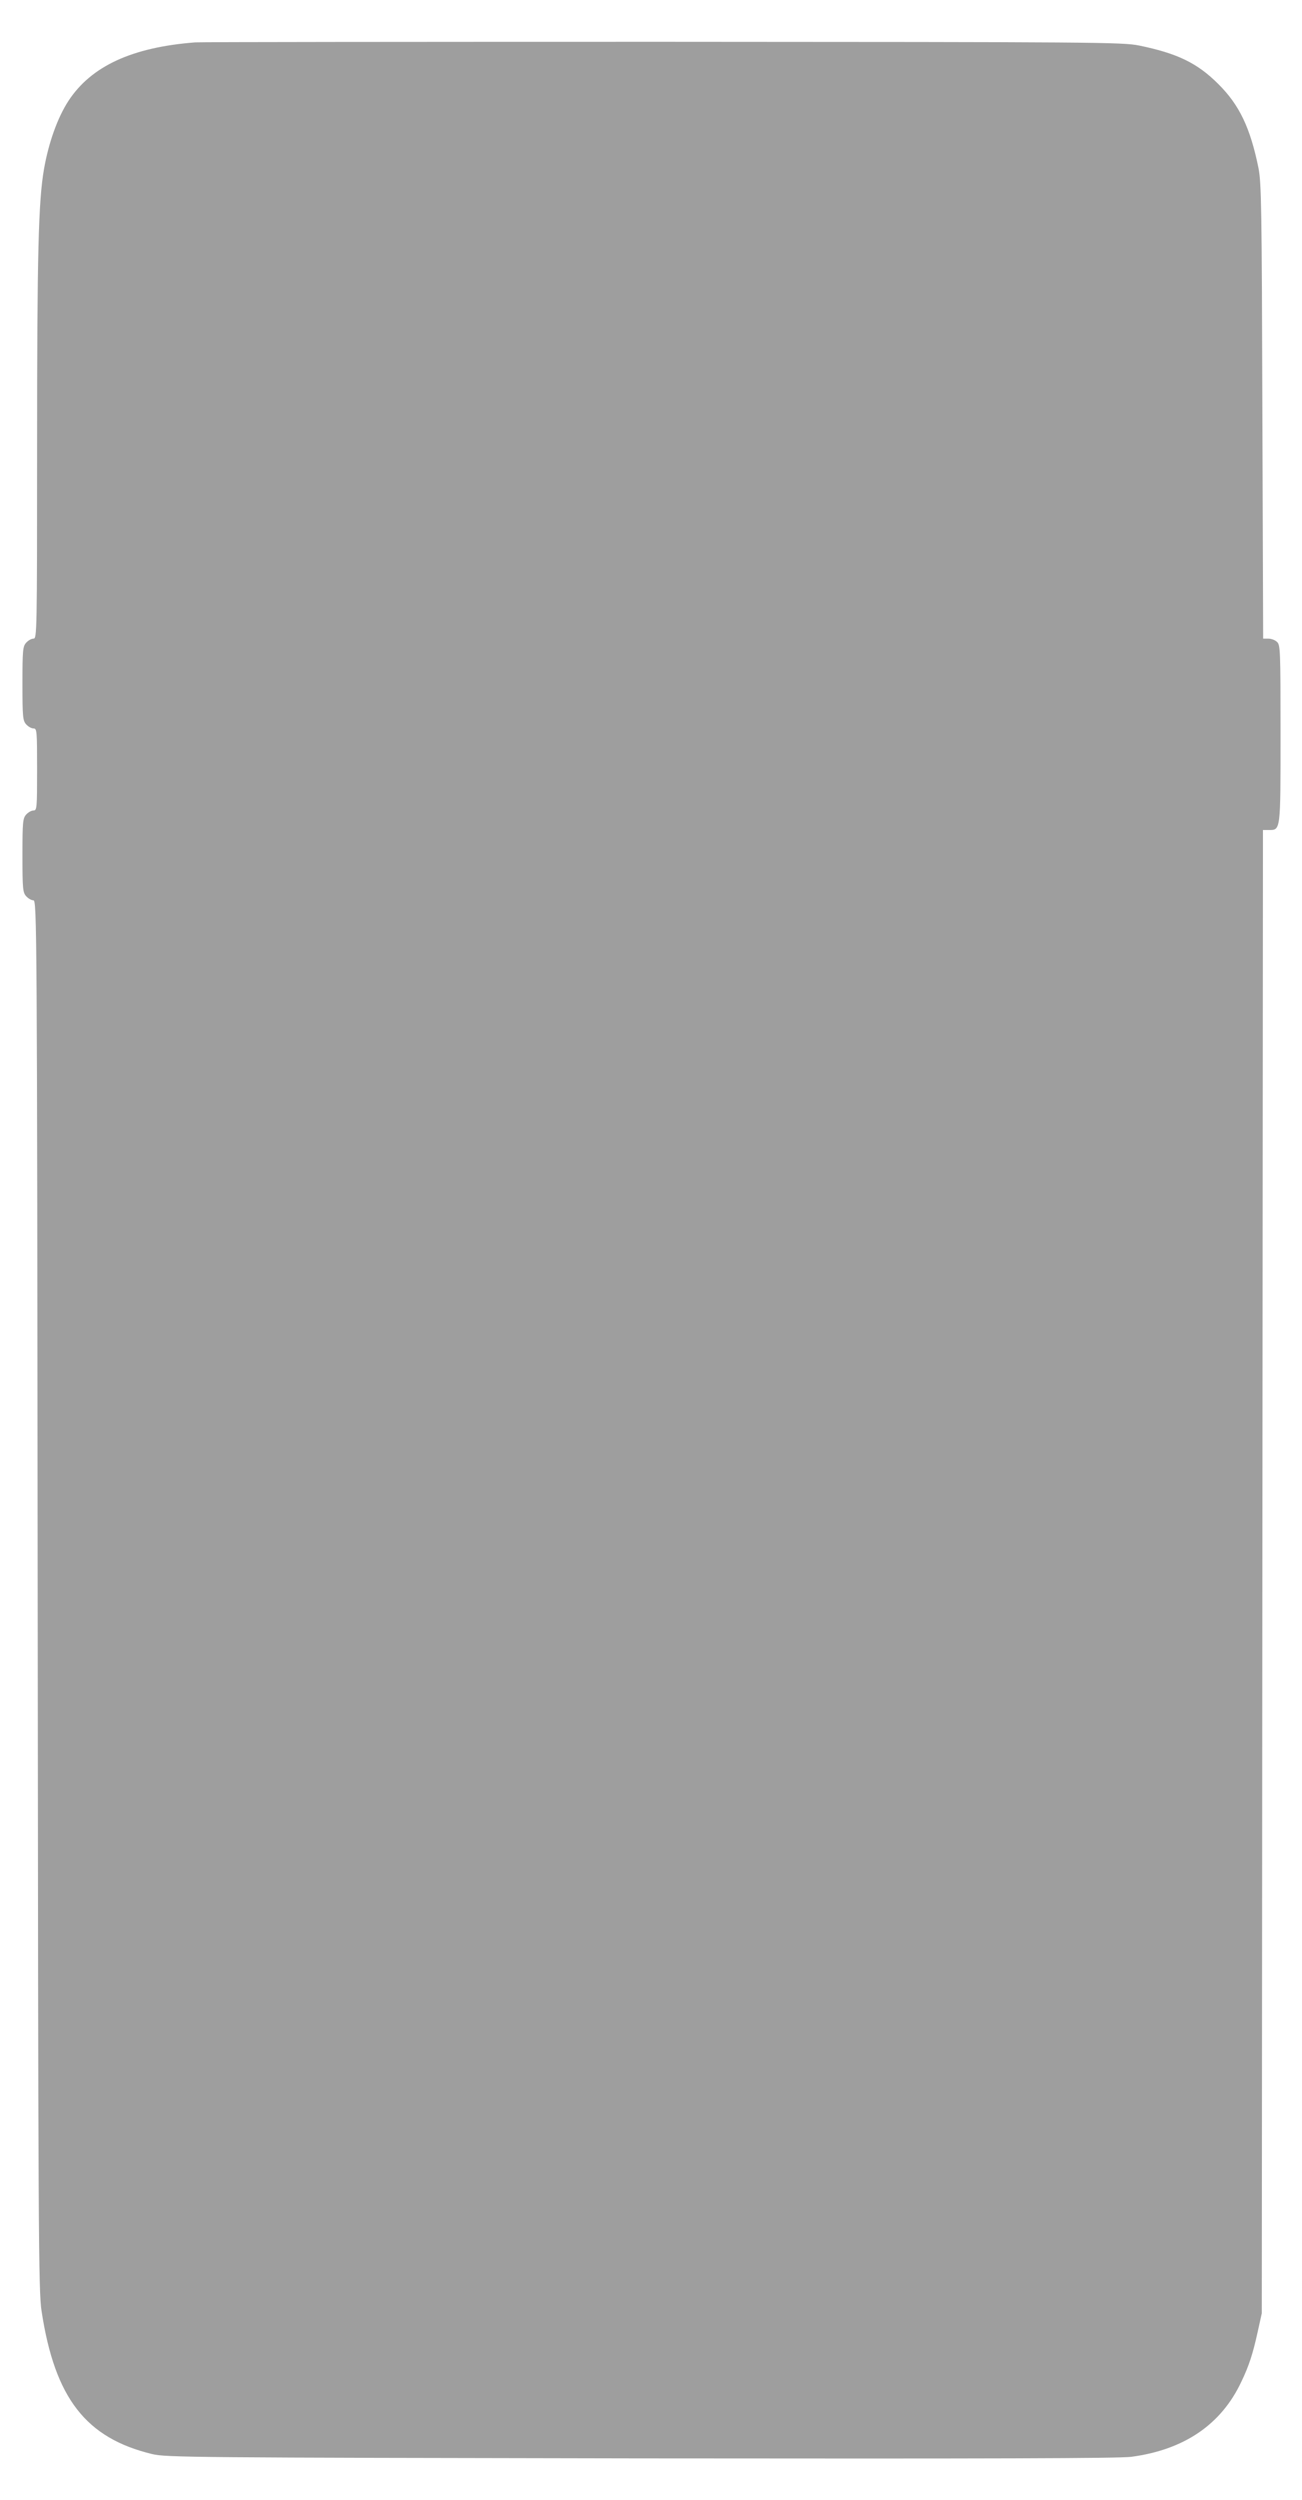
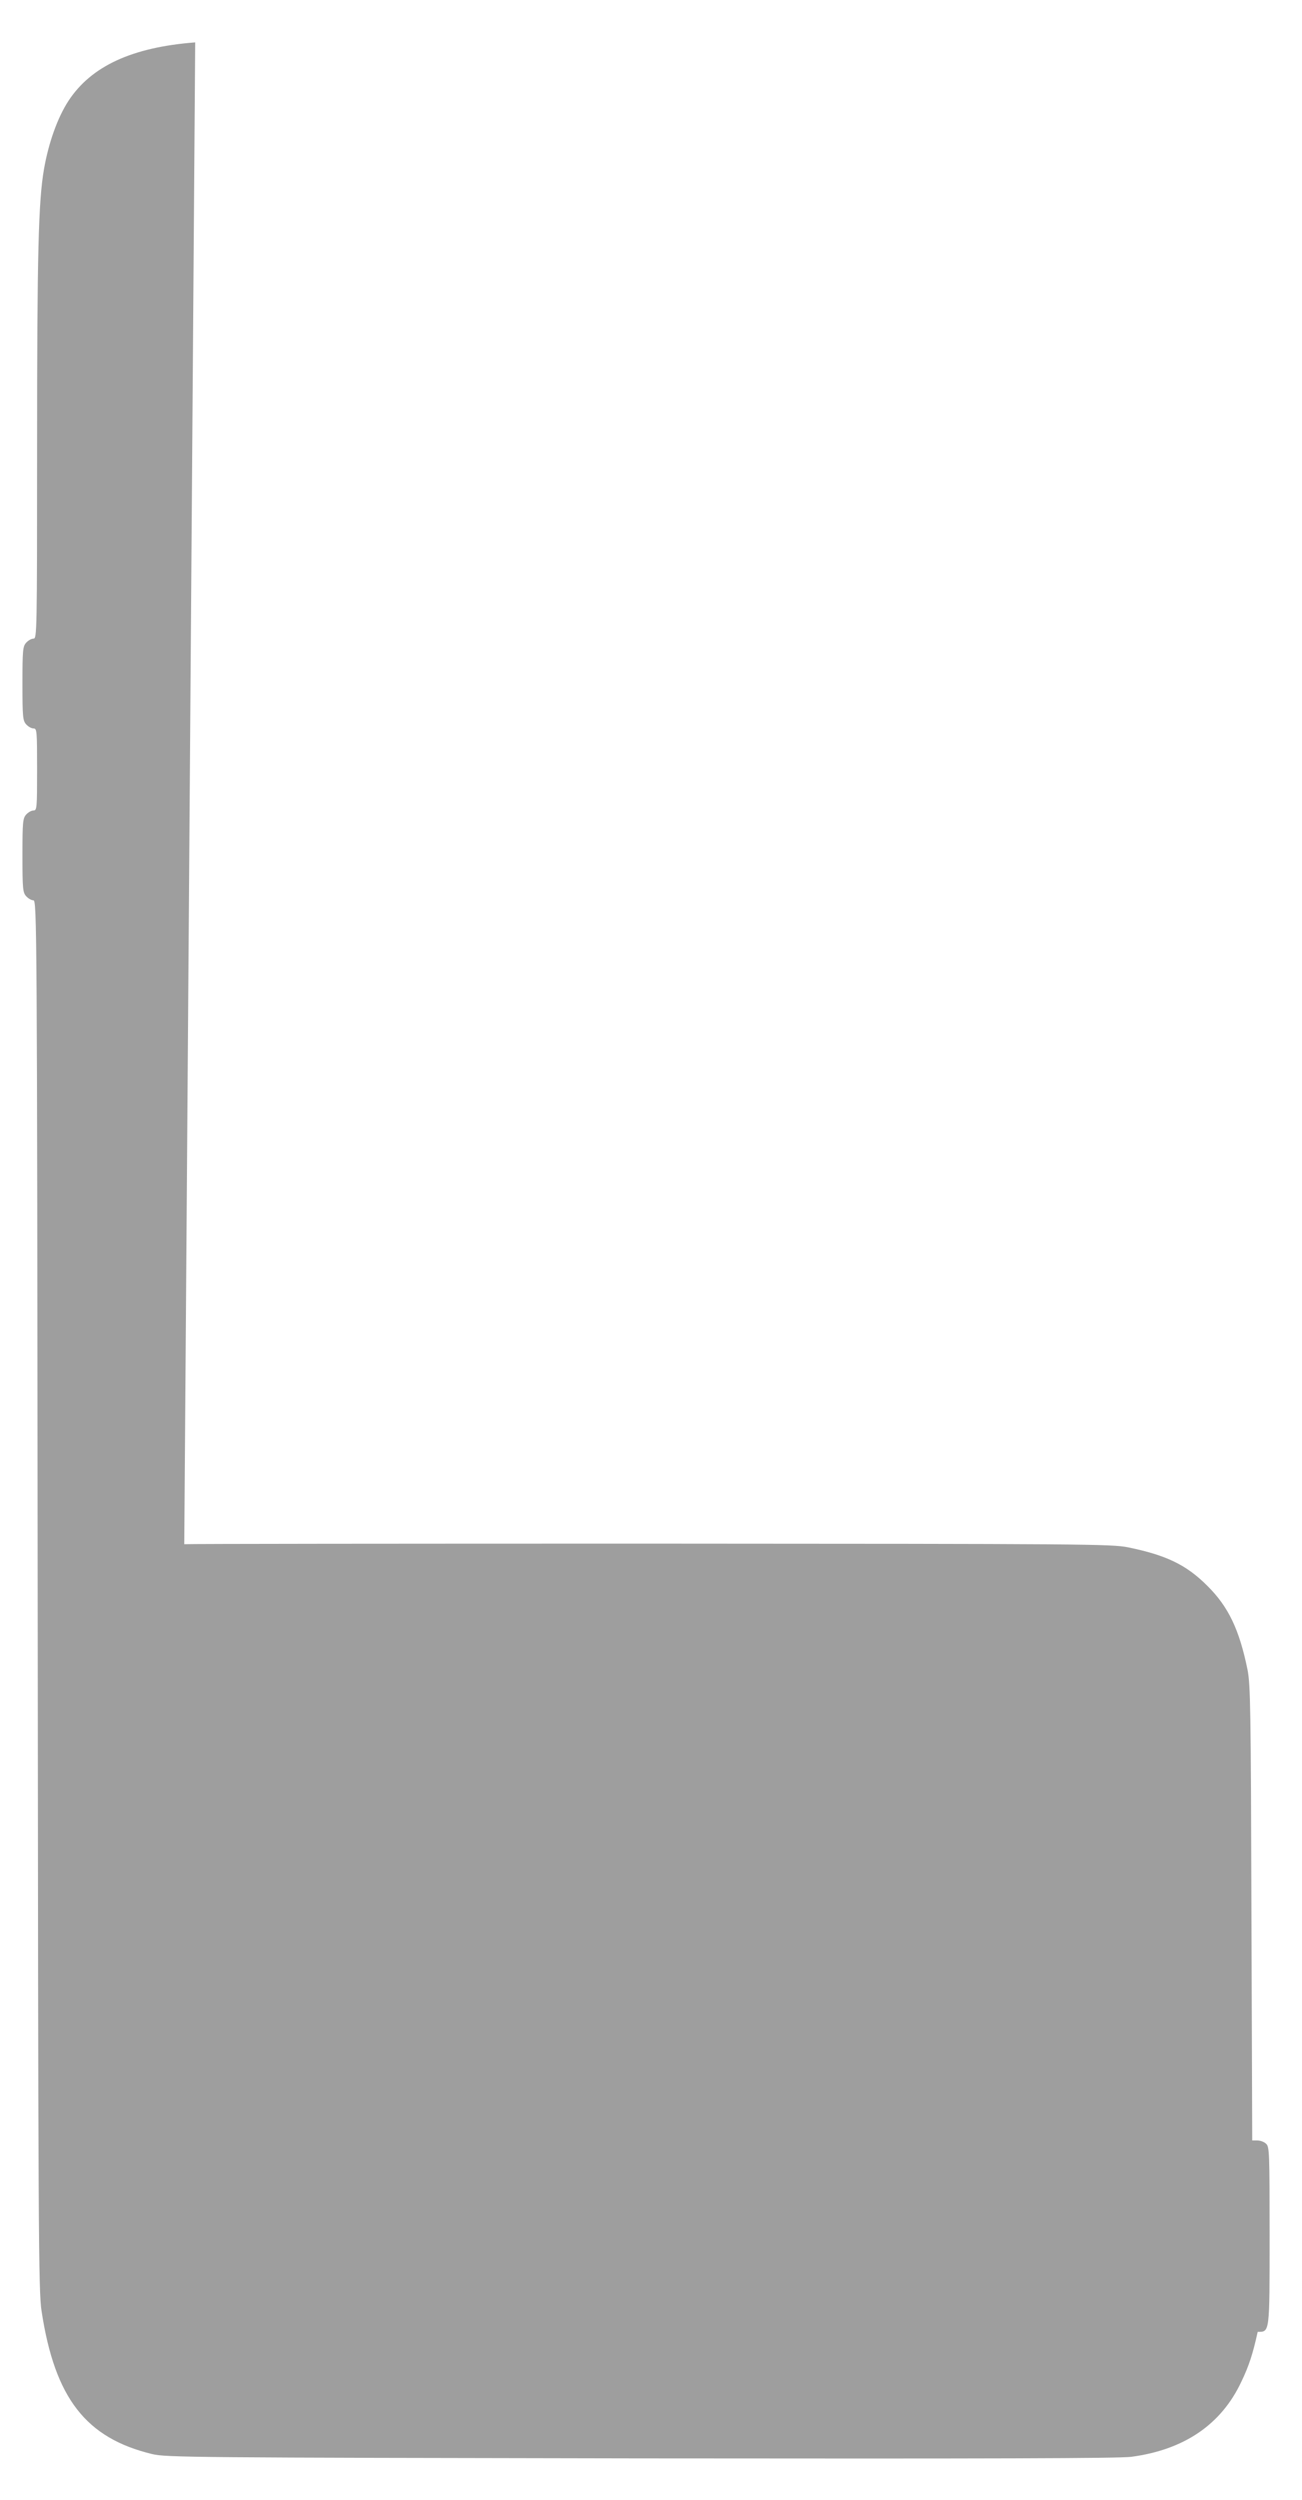
<svg xmlns="http://www.w3.org/2000/svg" version="1.0" width="667pt" height="1280pt" viewBox="0 0 667 1280" preserveAspectRatio="xMidYMid meet">
  <g transform="translate(0,1280) scale(0.1,-0.1)" fill="#9e9e9e" stroke="none">
-     <path d="M1000 12583 c-323 -25 -532 -121 -649 -299 -56 -86 -102 -214 -126 -352 -28 -164 -35 -428 -35 -1424 0 -944 -1 -978 -18 -978 -11 0 -27 -9 -38 -21 -17 -19 -19 -38 -19 -209 0 -171 2 -190 19 -209 11 -12 27 -21 38 -21 17 0 18 -13 18 -210 0 -197 -1 -210 -18 -210 -11 0 -27 -9 -38 -21 -17 -19 -19 -38 -19 -209 0 -171 2 -190 19 -209 11 -12 27 -21 37 -21 18 0 19 -124 22 -3557 3 -3269 4 -3567 20 -3667 68 -446 227 -650 567 -732 71 -17 202 -18 2500 -22 1814 -2 2448 0 2515 8 271 36 461 165 564 384 39 81 59 142 84 256 l21 95 3 3798 3 3797 29 0 c62 0 61 -10 61 492 0 428 -1 456 -18 471 -10 10 -30 17 -45 17 l-26 0 -4 1163 c-3 1044 -5 1171 -20 1247 -42 206 -98 323 -206 430 -108 108 -211 157 -406 197 -85 17 -216 18 -2440 19 -1292 0 -2370 -1 -2395 -3z" />
+     <path d="M1000 12583 c-323 -25 -532 -121 -649 -299 -56 -86 -102 -214 -126 -352 -28 -164 -35 -428 -35 -1424 0 -944 -1 -978 -18 -978 -11 0 -27 -9 -38 -21 -17 -19 -19 -38 -19 -209 0 -171 2 -190 19 -209 11 -12 27 -21 38 -21 17 0 18 -13 18 -210 0 -197 -1 -210 -18 -210 -11 0 -27 -9 -38 -21 -17 -19 -19 -38 -19 -209 0 -171 2 -190 19 -209 11 -12 27 -21 37 -21 18 0 19 -124 22 -3557 3 -3269 4 -3567 20 -3667 68 -446 227 -650 567 -732 71 -17 202 -18 2500 -22 1814 -2 2448 0 2515 8 271 36 461 165 564 384 39 81 59 142 84 256 c62 0 61 -10 61 492 0 428 -1 456 -18 471 -10 10 -30 17 -45 17 l-26 0 -4 1163 c-3 1044 -5 1171 -20 1247 -42 206 -98 323 -206 430 -108 108 -211 157 -406 197 -85 17 -216 18 -2440 19 -1292 0 -2370 -1 -2395 -3z" />
  </g>
</svg>